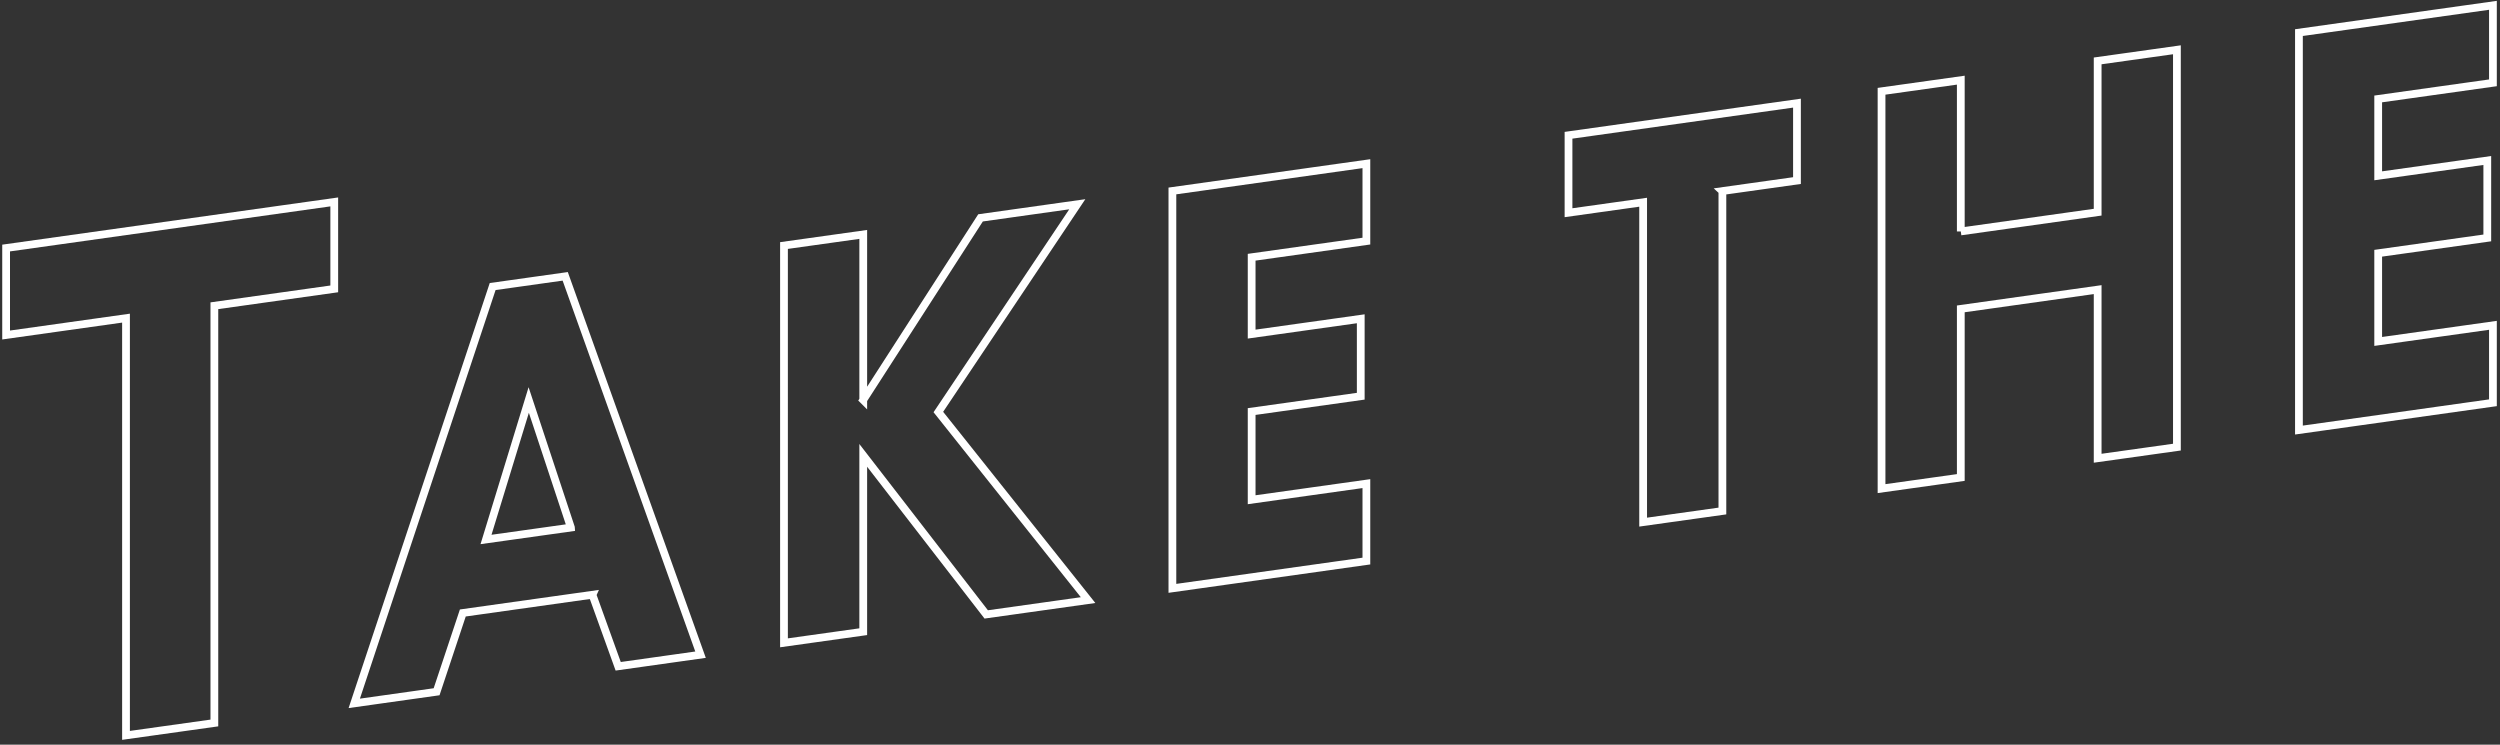
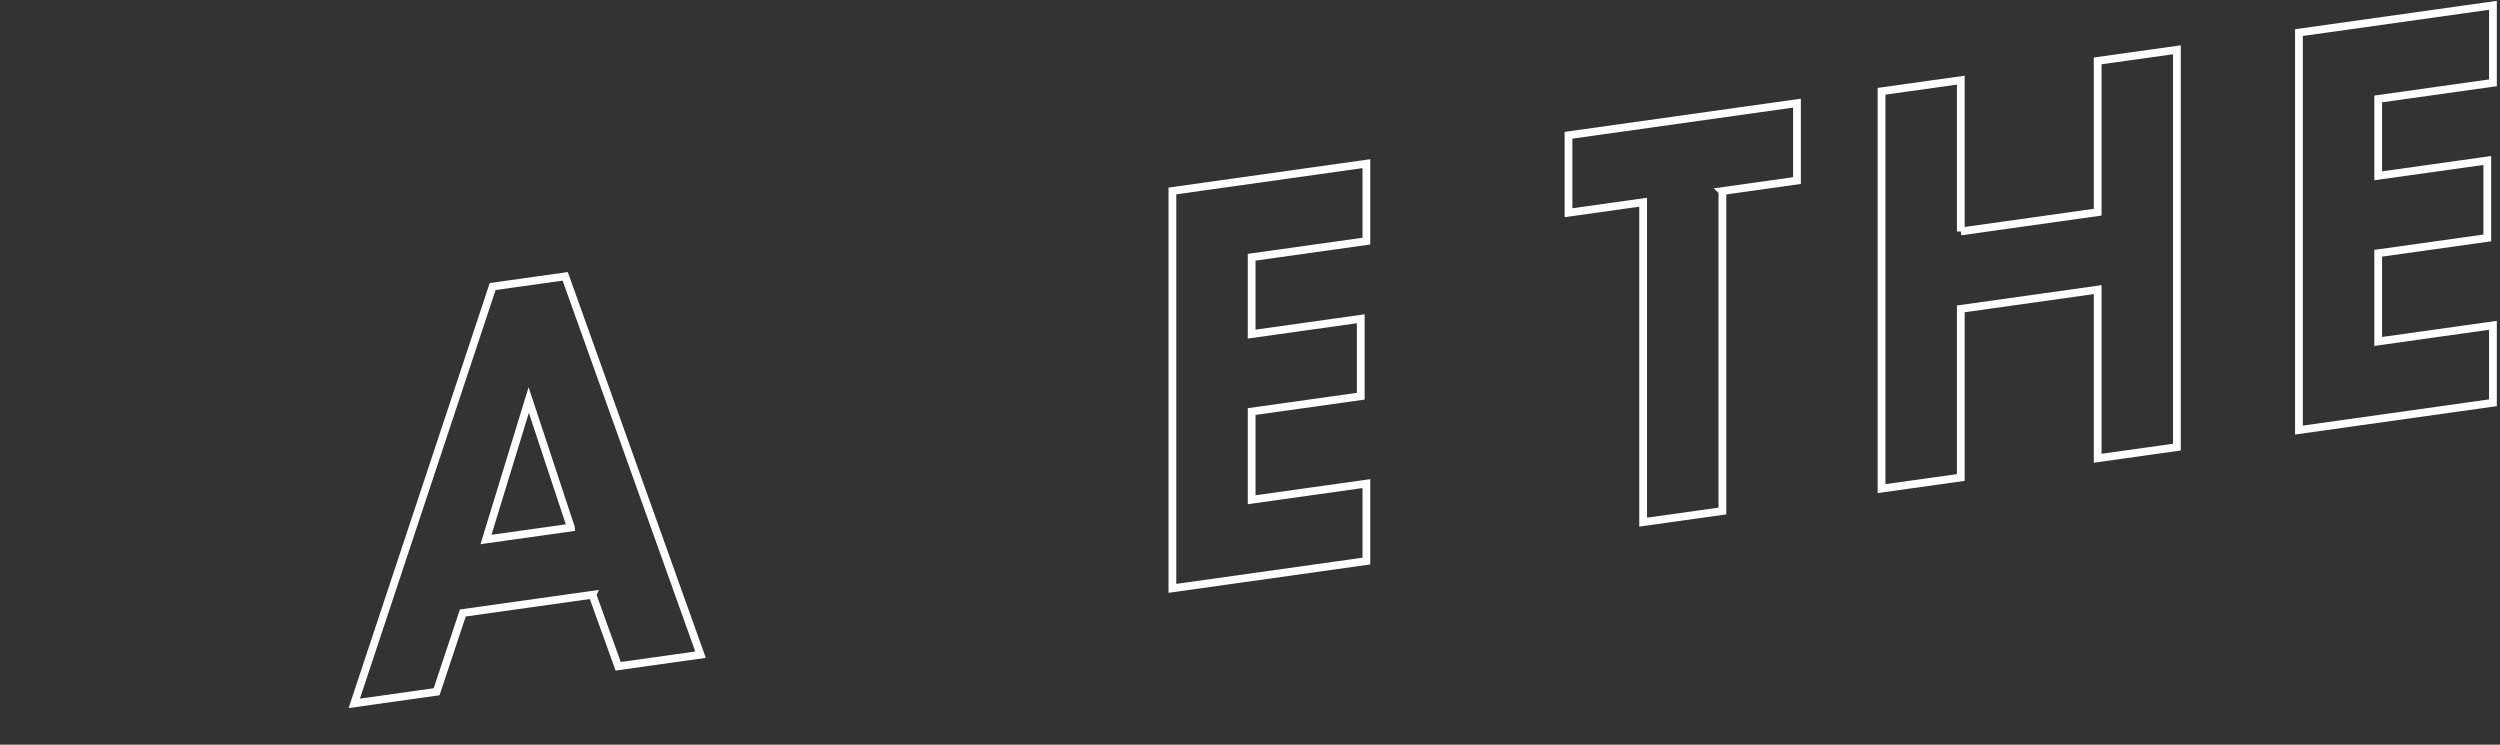
<svg xmlns="http://www.w3.org/2000/svg" id="b" width="470" height="140" viewBox="0 0 470 140">
  <rect x="0" y="0" width="470" height="140" fill="#333333" stroke="none" />
  <defs>
    <style>.c{fill:none;stroke:#fff;stroke-miterlimit:10;stroke-width:1.46px;}</style>
  </defs>
-   <path class="c" d="M62.84,37.96v16.35l-22.54,3.17v78.44l-16.61,2.33V59.81l-22.54,3.17v-16.35l61.69-8.67Z" />
  <path class="c" d="M111.39,111.81l-24.38,3.43-4.93,14.81-15.48,2.18,26.02-78.36,13.64-1.92,25.44,71.13-15.48,2.18-4.84-13.43ZM107.33,99.17l-7.93-23.97-8.03,26.22,15.96-2.24Z" />
-   <path class="c" d="M162.28,75.2l22.06-34.24,18.19-2.56-26.12,39.06,28.15,35.36-19.15,2.69-23.12-29.9v33.15l-14.9,2.09V46.16l14.9-2.09v31.14Z" />
  <path class="c" d="M256.88,45.33l-21.57,3.03v14.45l20.51-2.88v14.56l-20.51,2.88v16.58l21.57-3.03v14.56l-36.47,5.13V35.9l36.47-5.13v14.56Z" />
  <path class="c" d="M323.81,35.93v60.14l-14.9,2.09v-60.14l-14.03,1.97v-14.56l42.95-6.04v14.56l-14.03,1.97Z" />
  <path class="c" d="M368.63,43.51l25.73-3.62V11.45l14.9-2.09v74.7l-14.9,2.09v-31.7l-25.73,3.62v31.7l-14.9,2.09V17.16l14.9-2.09v28.45Z" />
  <path class="c" d="M468.67,15.57l-21.57,3.03v14.45l20.51-2.88v14.56l-20.51,2.88v16.58l21.57-3.03v14.56l-36.47,5.13V6.13l36.47-5.13v14.56Z" />
</svg>